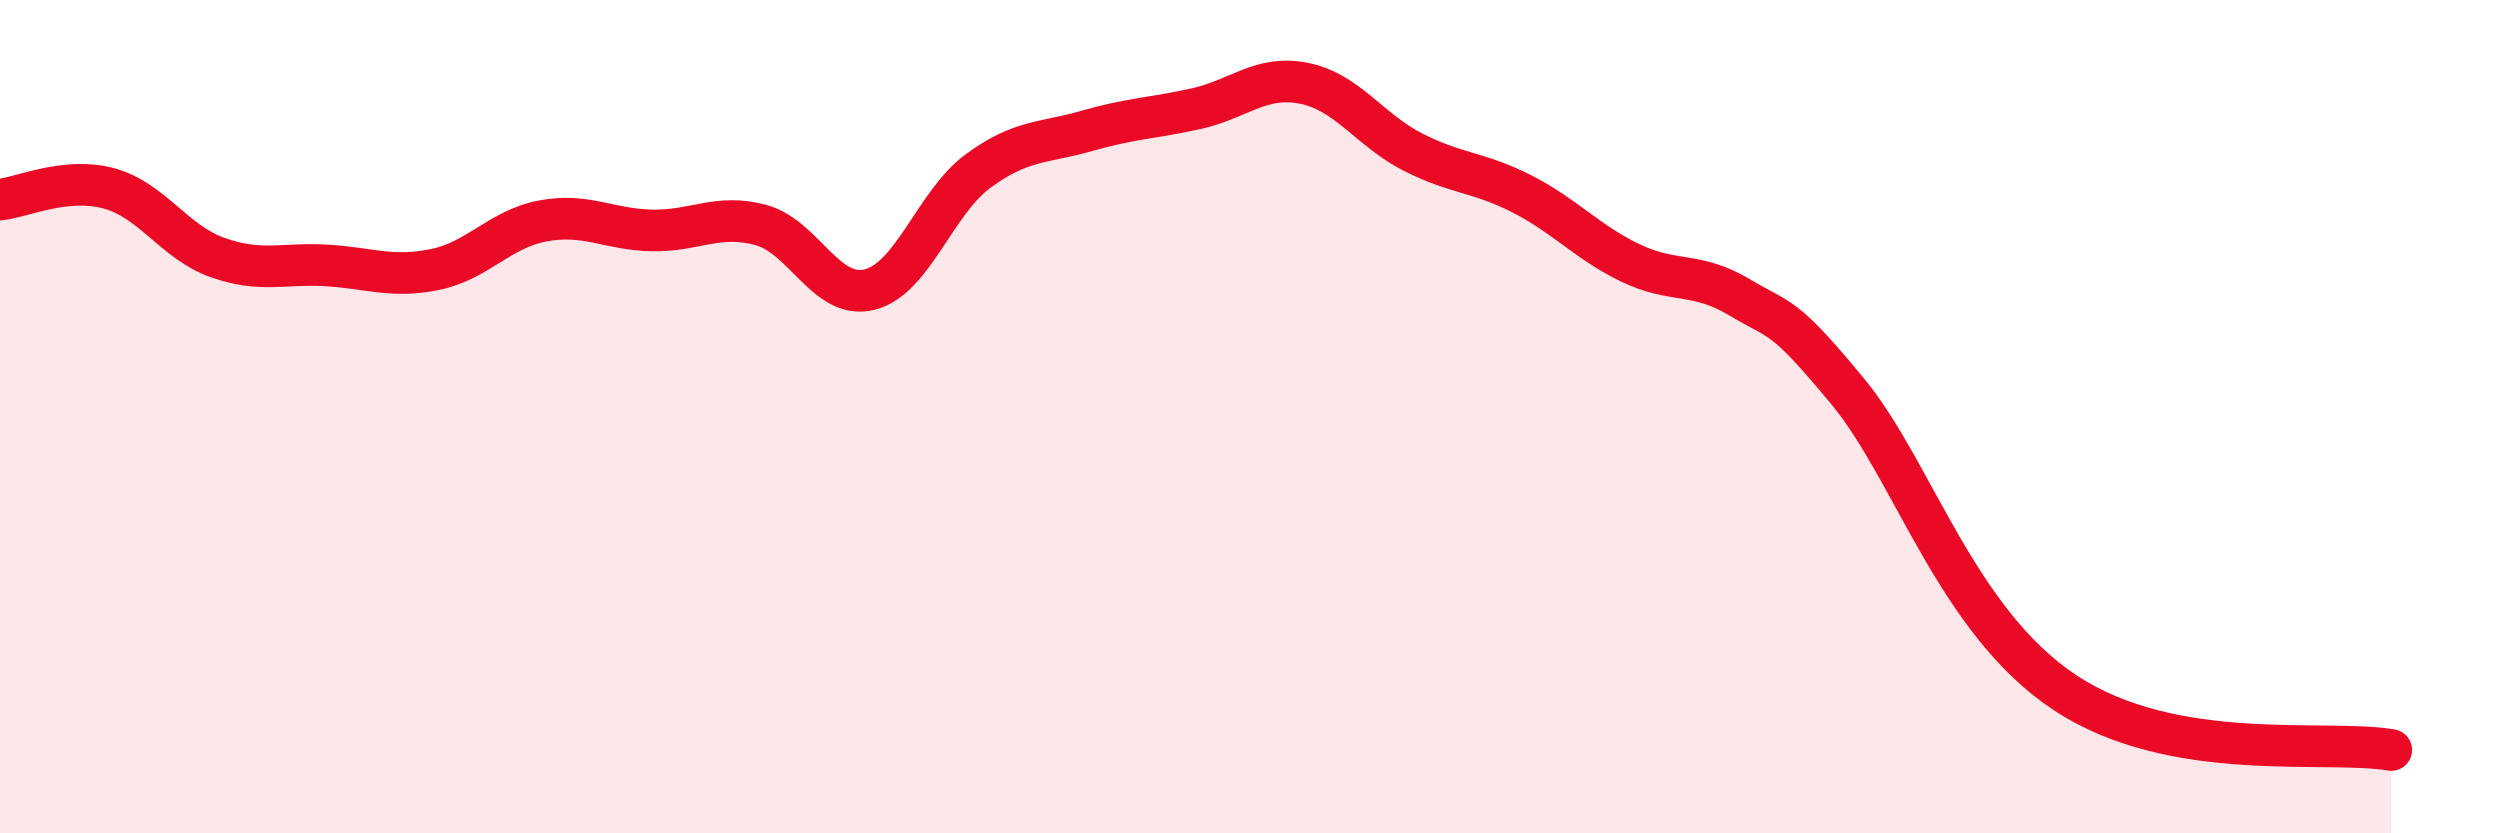
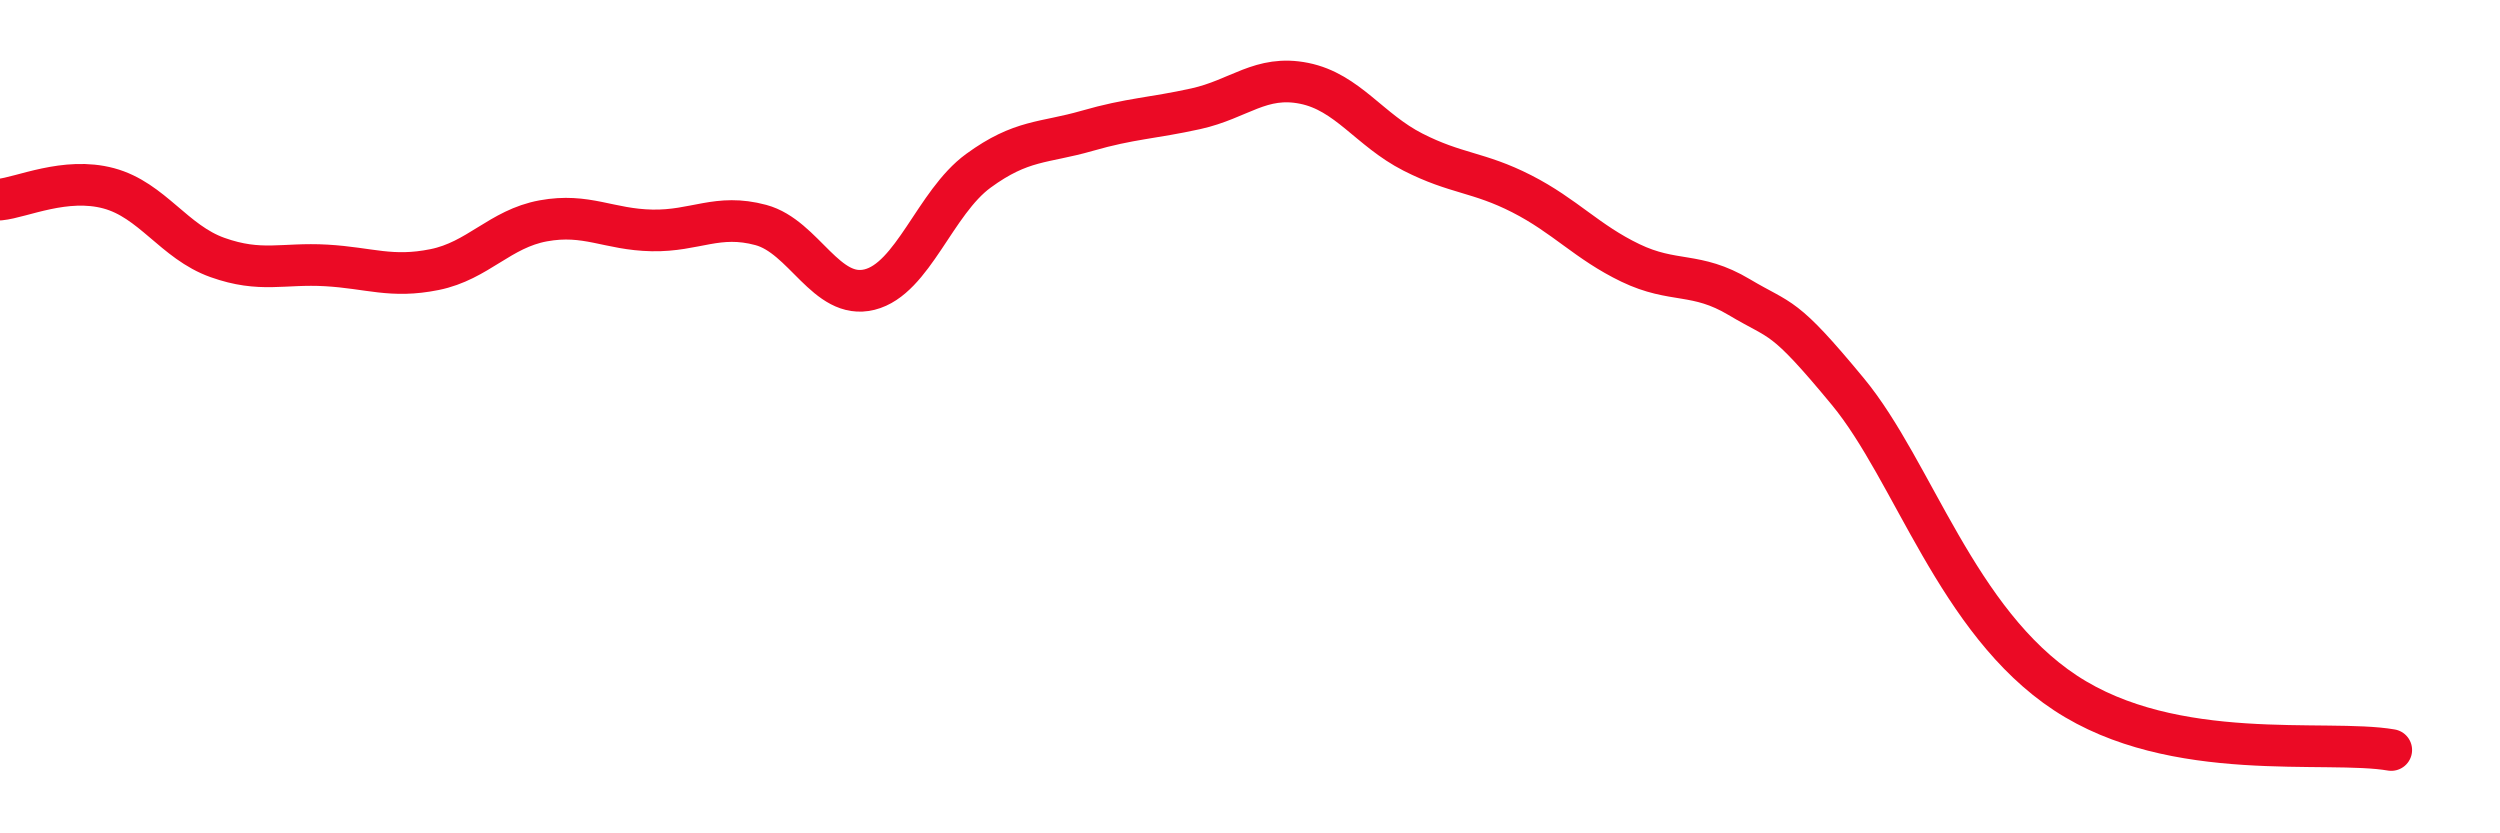
<svg xmlns="http://www.w3.org/2000/svg" width="60" height="20" viewBox="0 0 60 20">
-   <path d="M 0,4.79 C 0.52,4.74 1.57,4.24 2.61,4.52 C 3.65,4.8 4.18,5.81 5.22,6.18 C 6.26,6.55 6.79,6.31 7.83,6.37 C 8.87,6.43 9.39,6.68 10.43,6.47 C 11.47,6.26 12,5.49 13.04,5.3 C 14.08,5.11 14.61,5.51 15.65,5.53 C 16.69,5.55 17.22,5.12 18.26,5.4 C 19.3,5.68 19.83,7.21 20.87,6.95 C 21.91,6.69 22.44,4.86 23.48,4.1 C 24.52,3.34 25.05,3.44 26.09,3.14 C 27.13,2.84 27.66,2.84 28.7,2.61 C 29.74,2.38 30.26,1.79 31.3,2 C 32.34,2.21 32.87,3.12 33.91,3.65 C 34.95,4.18 35.48,4.12 36.52,4.65 C 37.56,5.18 38.09,5.81 39.13,6.31 C 40.17,6.81 40.7,6.51 41.74,7.13 C 42.78,7.75 42.78,7.5 44.35,9.4 C 45.92,11.3 46.96,14.91 49.57,16.63 C 52.18,18.35 55.83,17.73 57.39,18L57.39 20L0 20Z" fill="#EB0A25" opacity="0.1" stroke-linecap="round" stroke-linejoin="round" />
  <path d="M 0,4.79 C 0.52,4.74 1.57,4.24 2.61,4.52 C 3.65,4.8 4.18,5.81 5.22,6.18 C 6.26,6.55 6.79,6.31 7.83,6.37 C 8.87,6.43 9.39,6.68 10.43,6.47 C 11.47,6.26 12,5.49 13.04,5.3 C 14.08,5.11 14.61,5.51 15.65,5.53 C 16.69,5.55 17.22,5.12 18.26,5.4 C 19.3,5.68 19.83,7.21 20.87,6.95 C 21.91,6.69 22.44,4.86 23.48,4.1 C 24.52,3.34 25.05,3.44 26.09,3.14 C 27.13,2.84 27.66,2.84 28.7,2.61 C 29.74,2.38 30.26,1.79 31.3,2 C 32.34,2.21 32.87,3.12 33.91,3.65 C 34.95,4.18 35.48,4.12 36.52,4.65 C 37.56,5.18 38.09,5.81 39.13,6.31 C 40.17,6.81 40.7,6.51 41.74,7.13 C 42.78,7.75 42.78,7.5 44.35,9.4 C 45.92,11.3 46.96,14.91 49.57,16.63 C 52.18,18.35 55.83,17.73 57.39,18" stroke="#EB0A25" stroke-width="1" fill="none" stroke-linecap="round" stroke-linejoin="round" />
</svg>